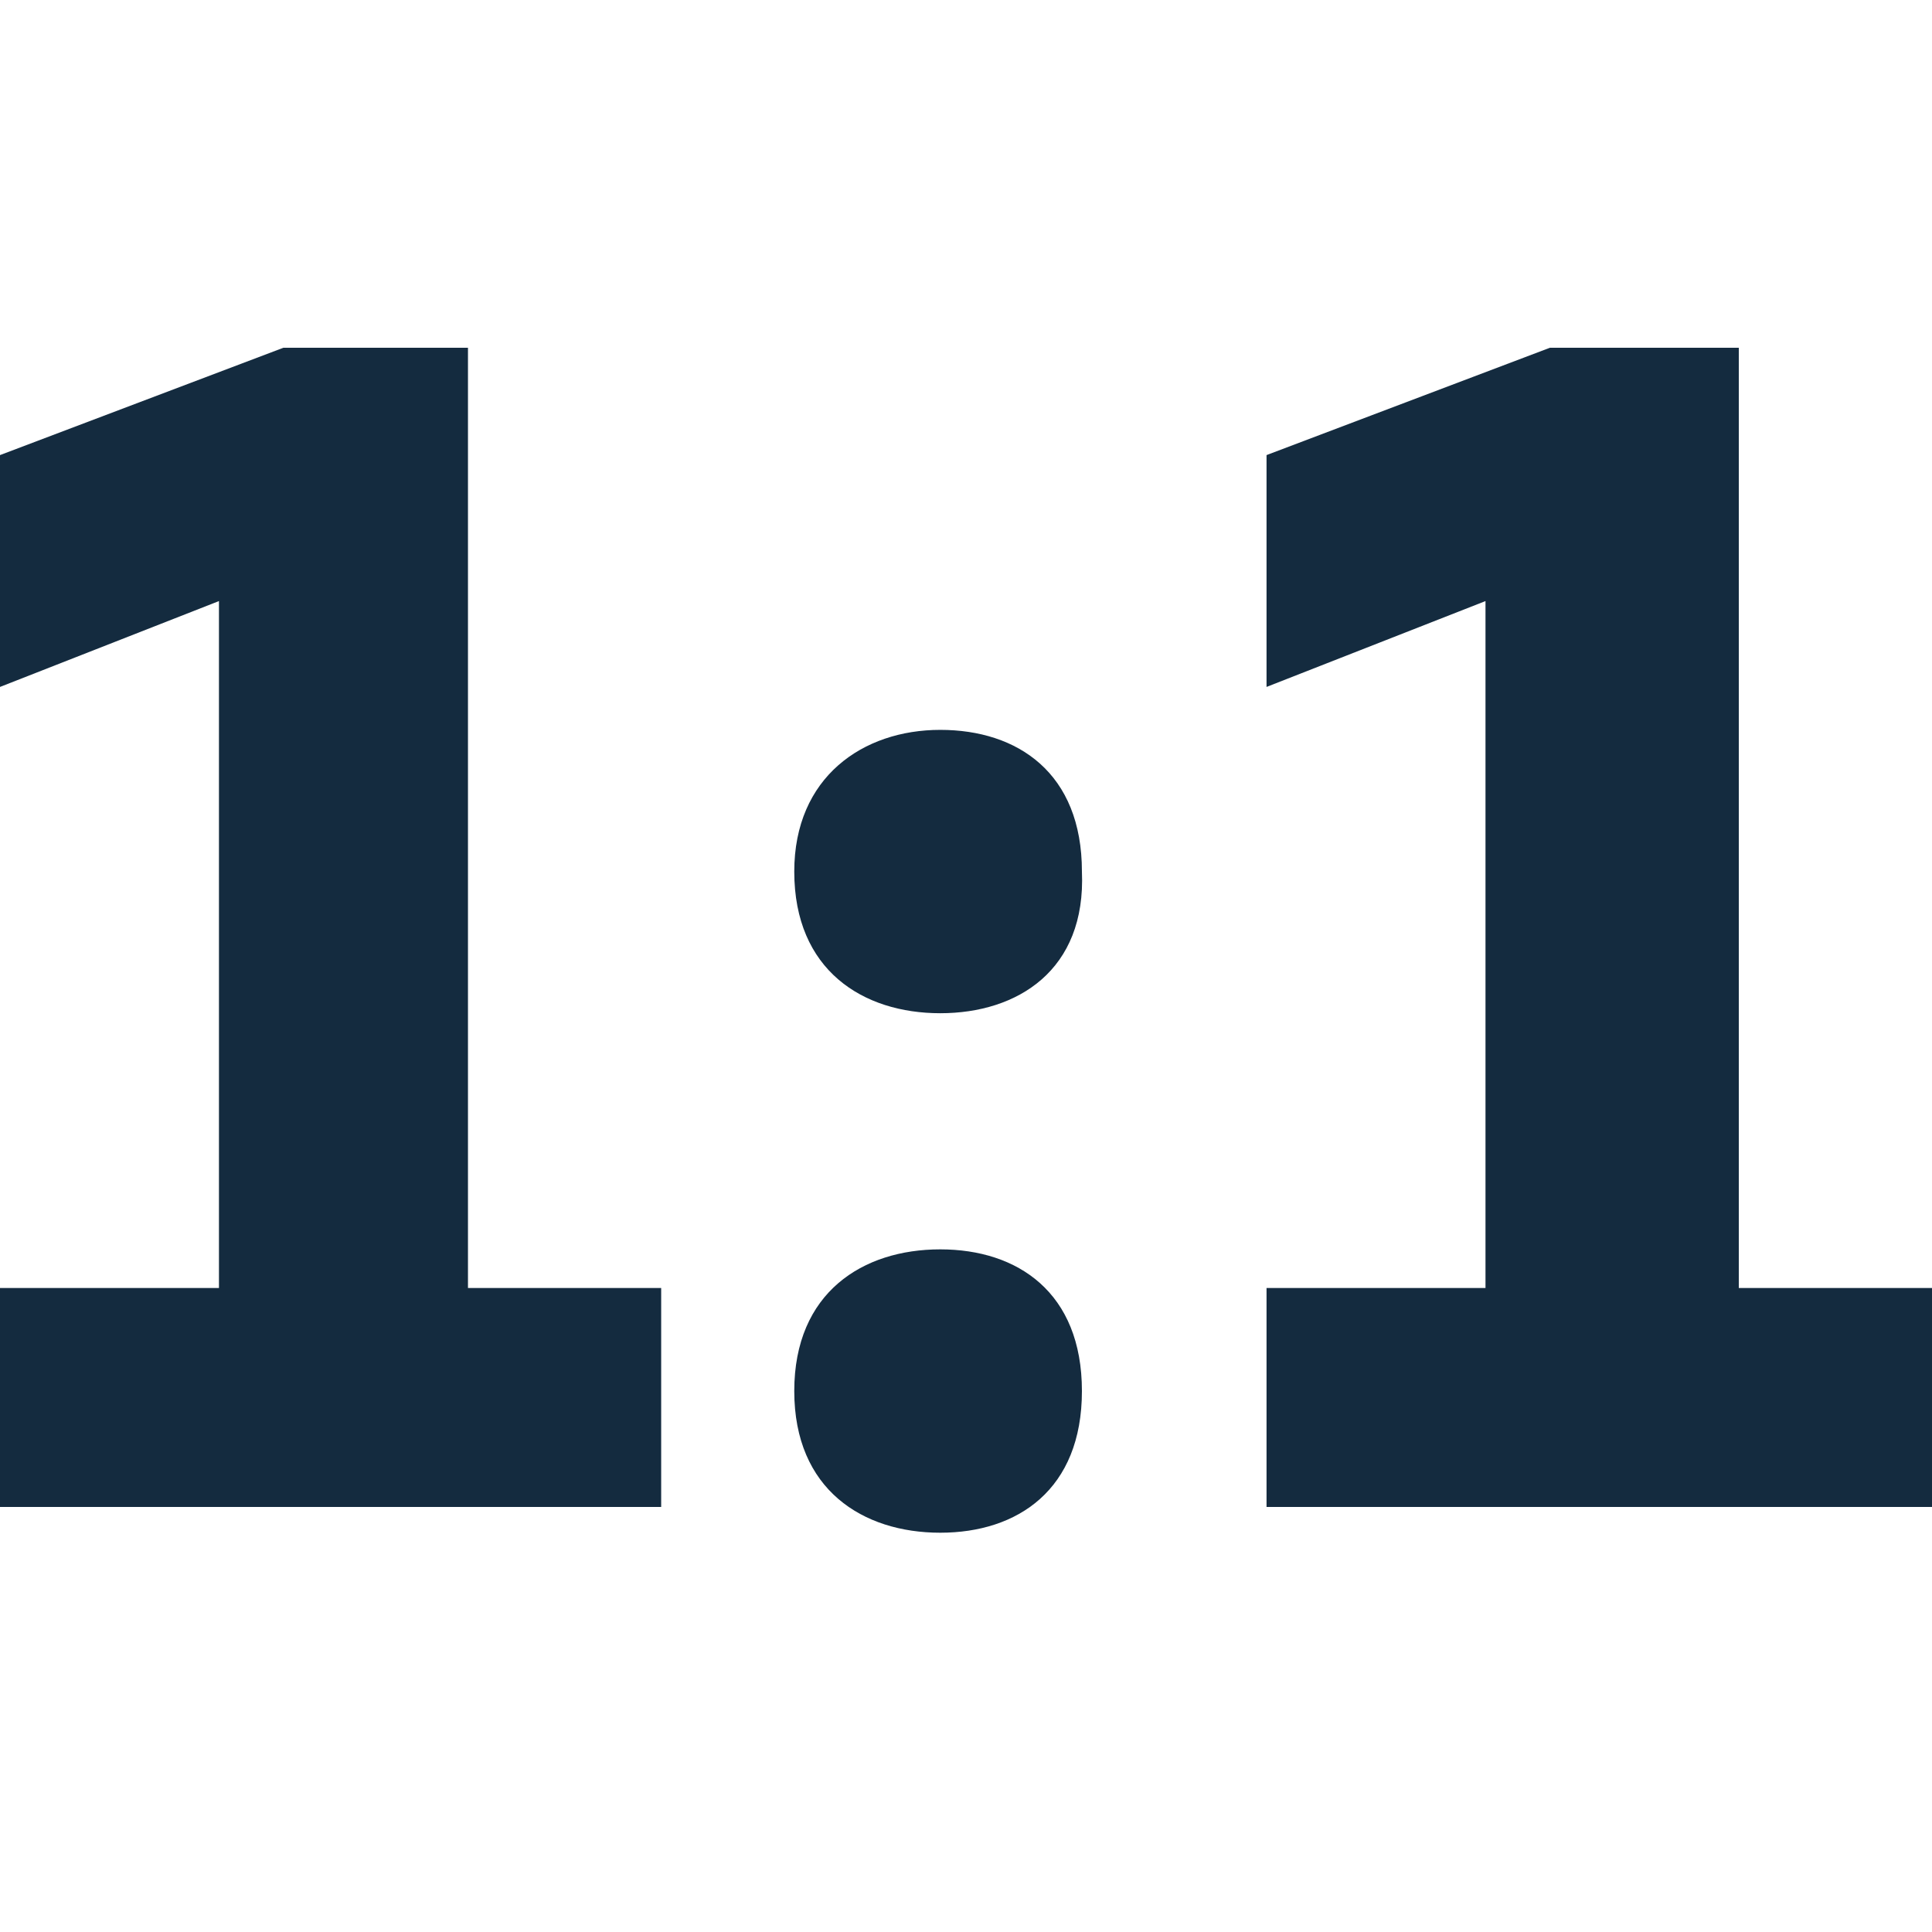
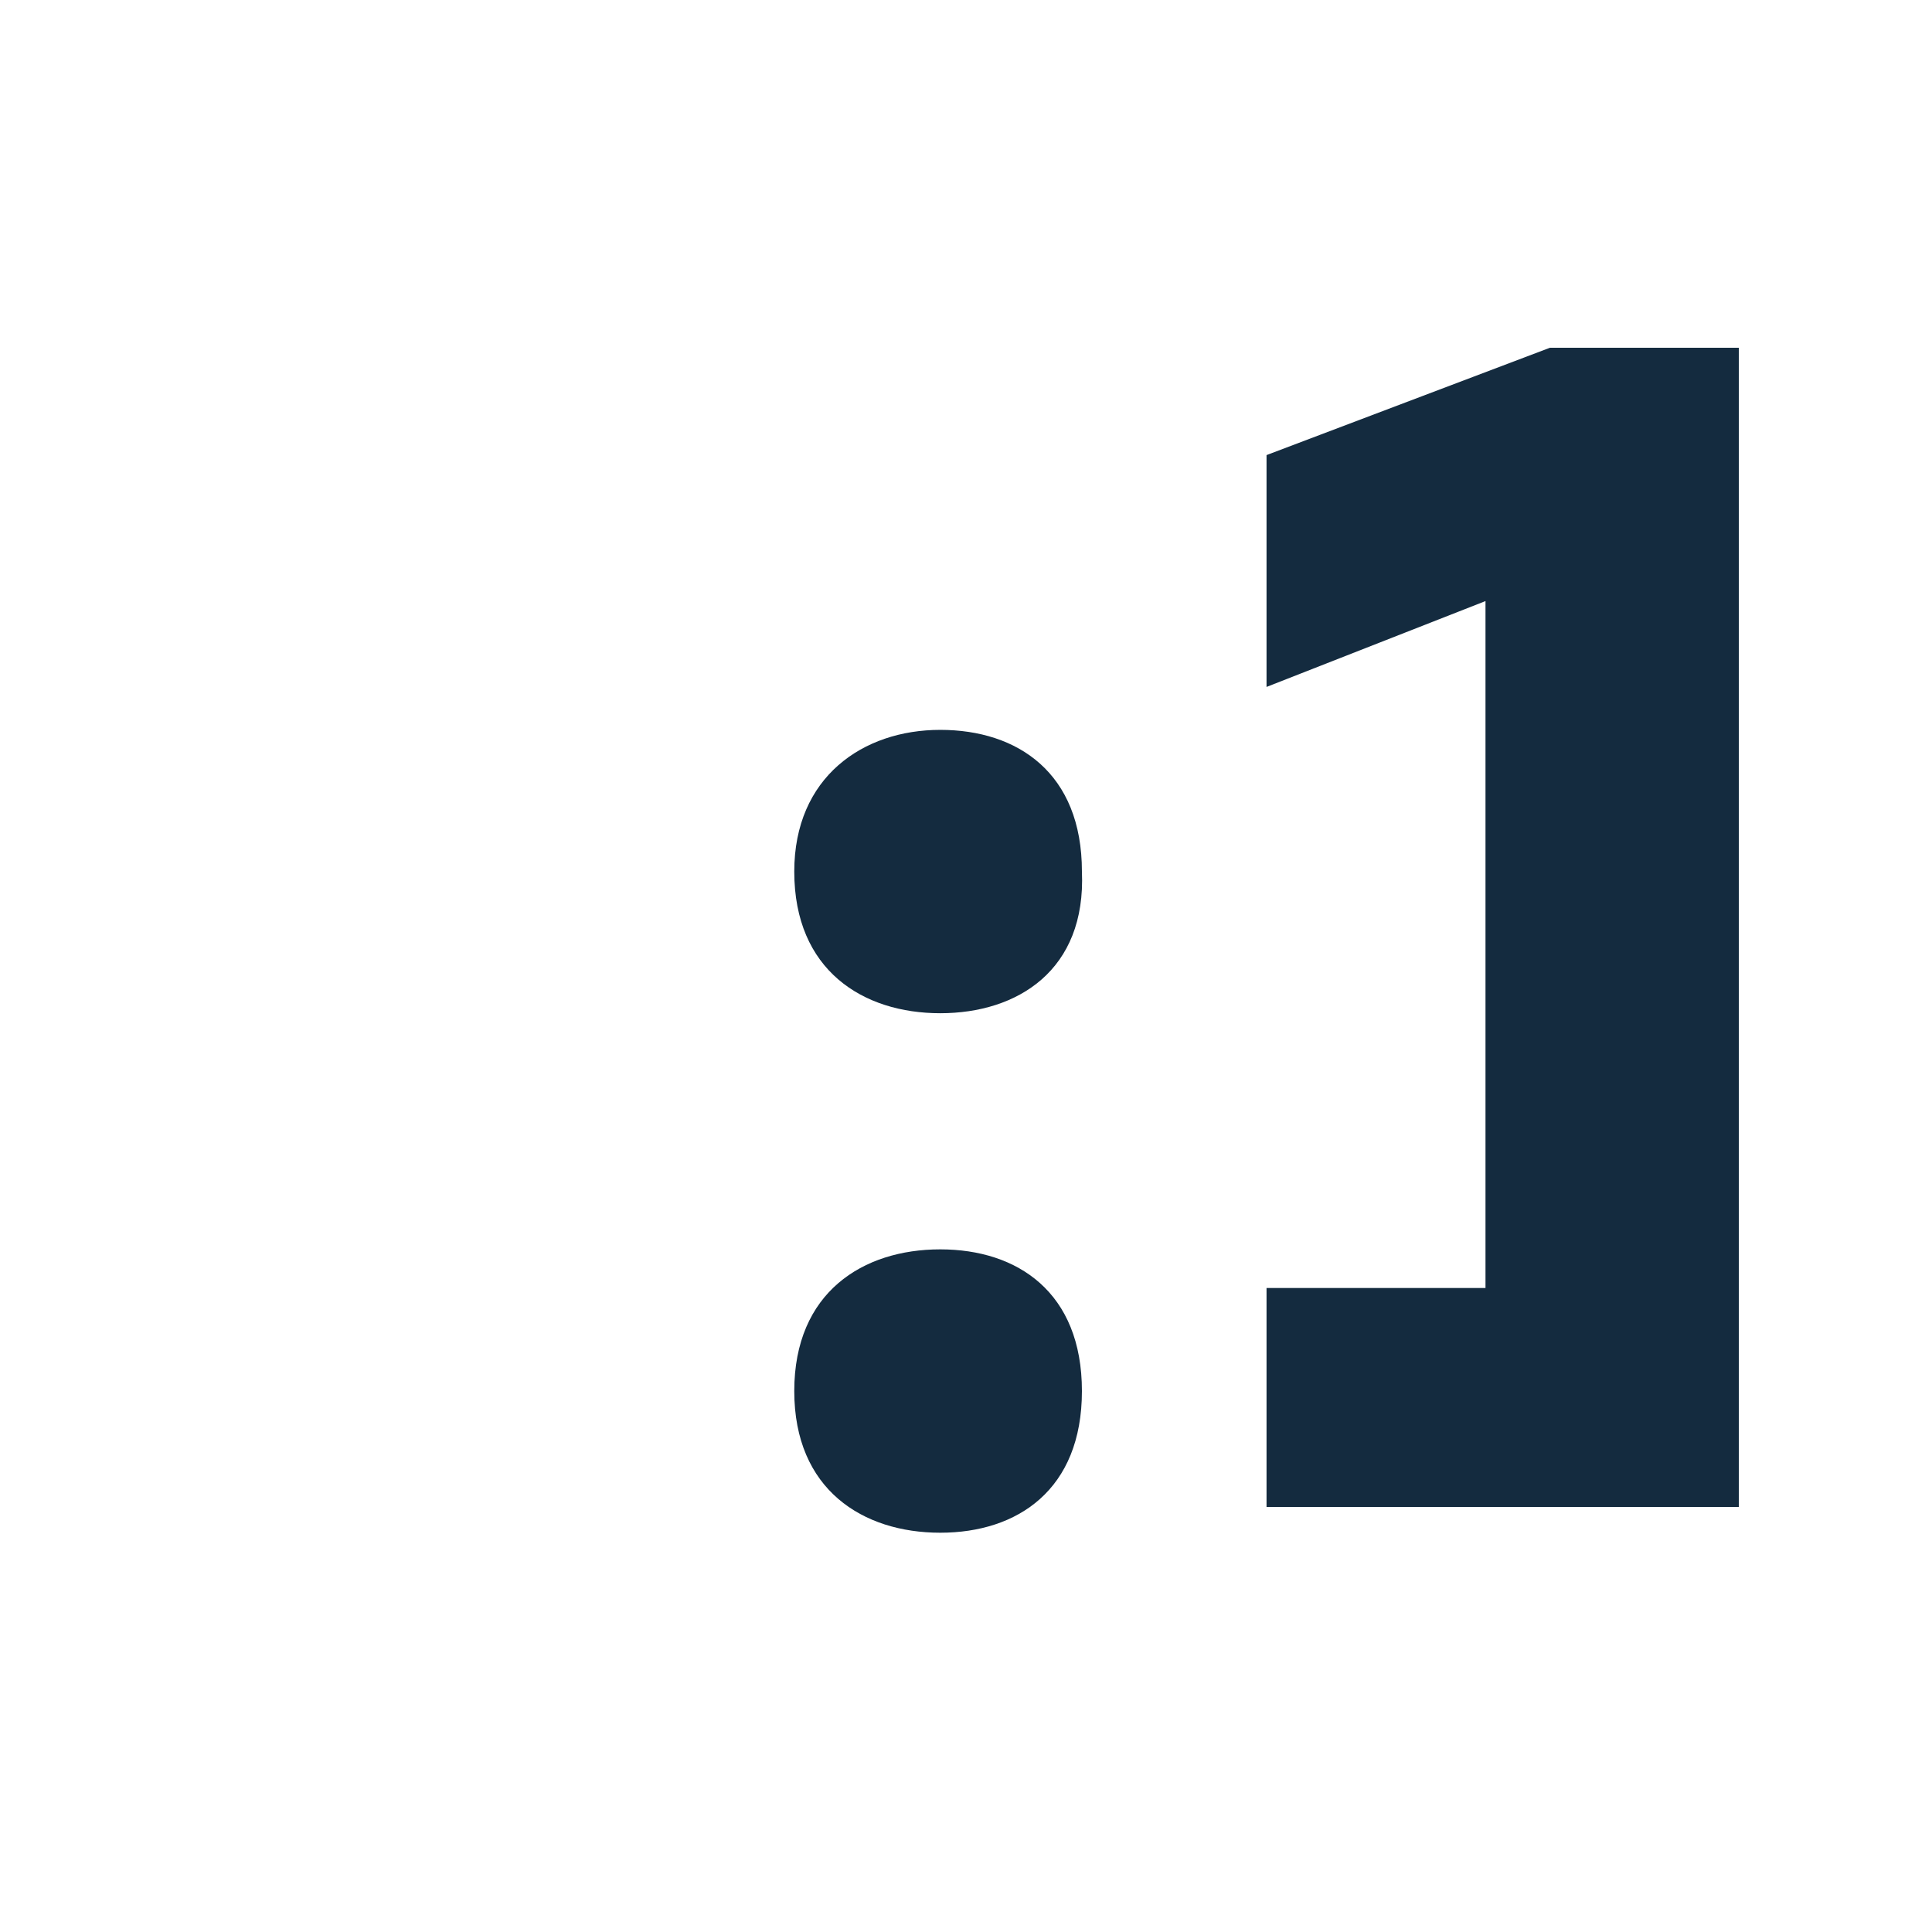
<svg xmlns="http://www.w3.org/2000/svg" xml:space="preserve" viewBox="0 0 45 45" y="0px" x="0px" id="Layer_1" version="1.1">
  <g>
-     <path d="M10.9,8.1v21.9h4.5v5.1H0v-5.1h5.1v-16L0,16v-5.4l6.6-2.5H10.9z" fill="#142B3F" />
    <path d="M21.9,23.6c-1.8,0-3.4-1-3.4-3.3c0-2.2,1.6-3.3,3.4-3.3c1.8,0,3.3,1,3.3,3.3C25.3,22.6,23.7,23.6,21.9,23.6   z M21.9,35.7c-1.8,0-3.4-1-3.4-3.3s1.6-3.3,3.4-3.3c1.8,0,3.3,1,3.3,3.3S23.7,35.7,21.9,35.7z" fill="#142B3F" />
-     <path d="M40.5,8.1v21.9H45v5.1H29.5v-5.1h5.1v-16L29.5,16v-5.4l6.6-2.5H40.5z" fill="#142B3F" />
+     <path d="M40.5,8.1v21.9v5.1H29.5v-5.1h5.1v-16L29.5,16v-5.4l6.6-2.5H40.5z" fill="#142B3F" />
  </g>
</svg>